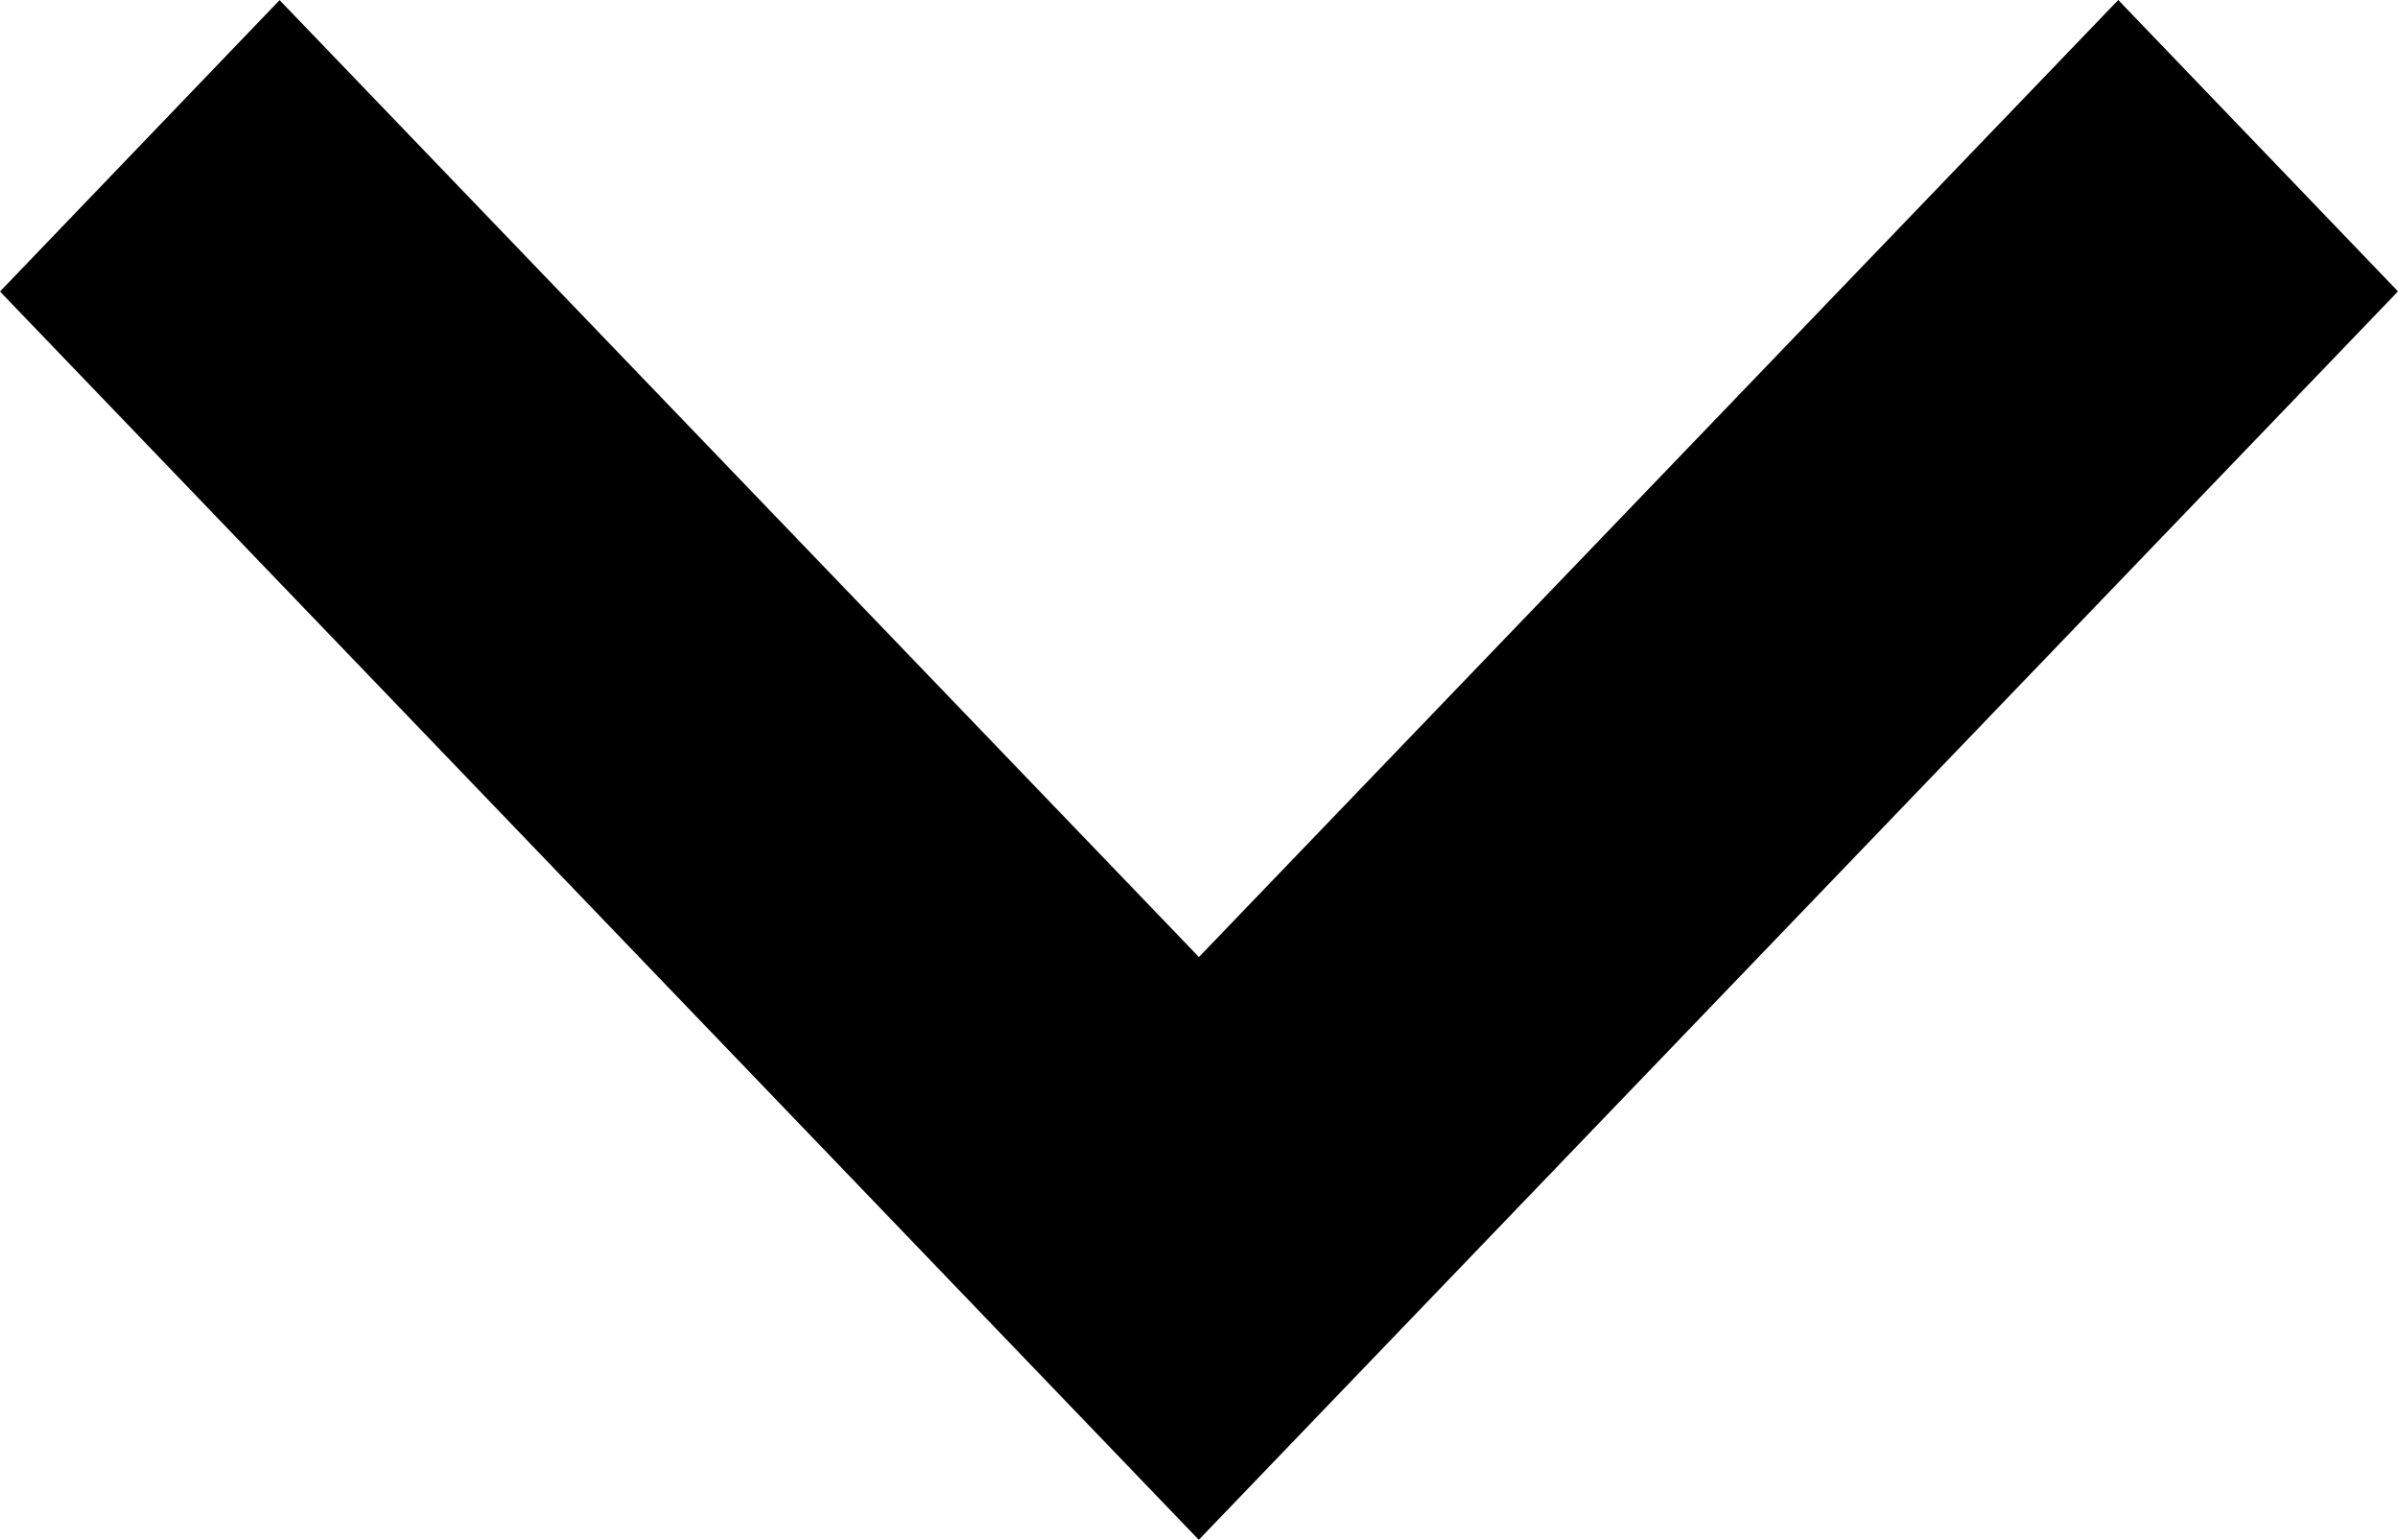
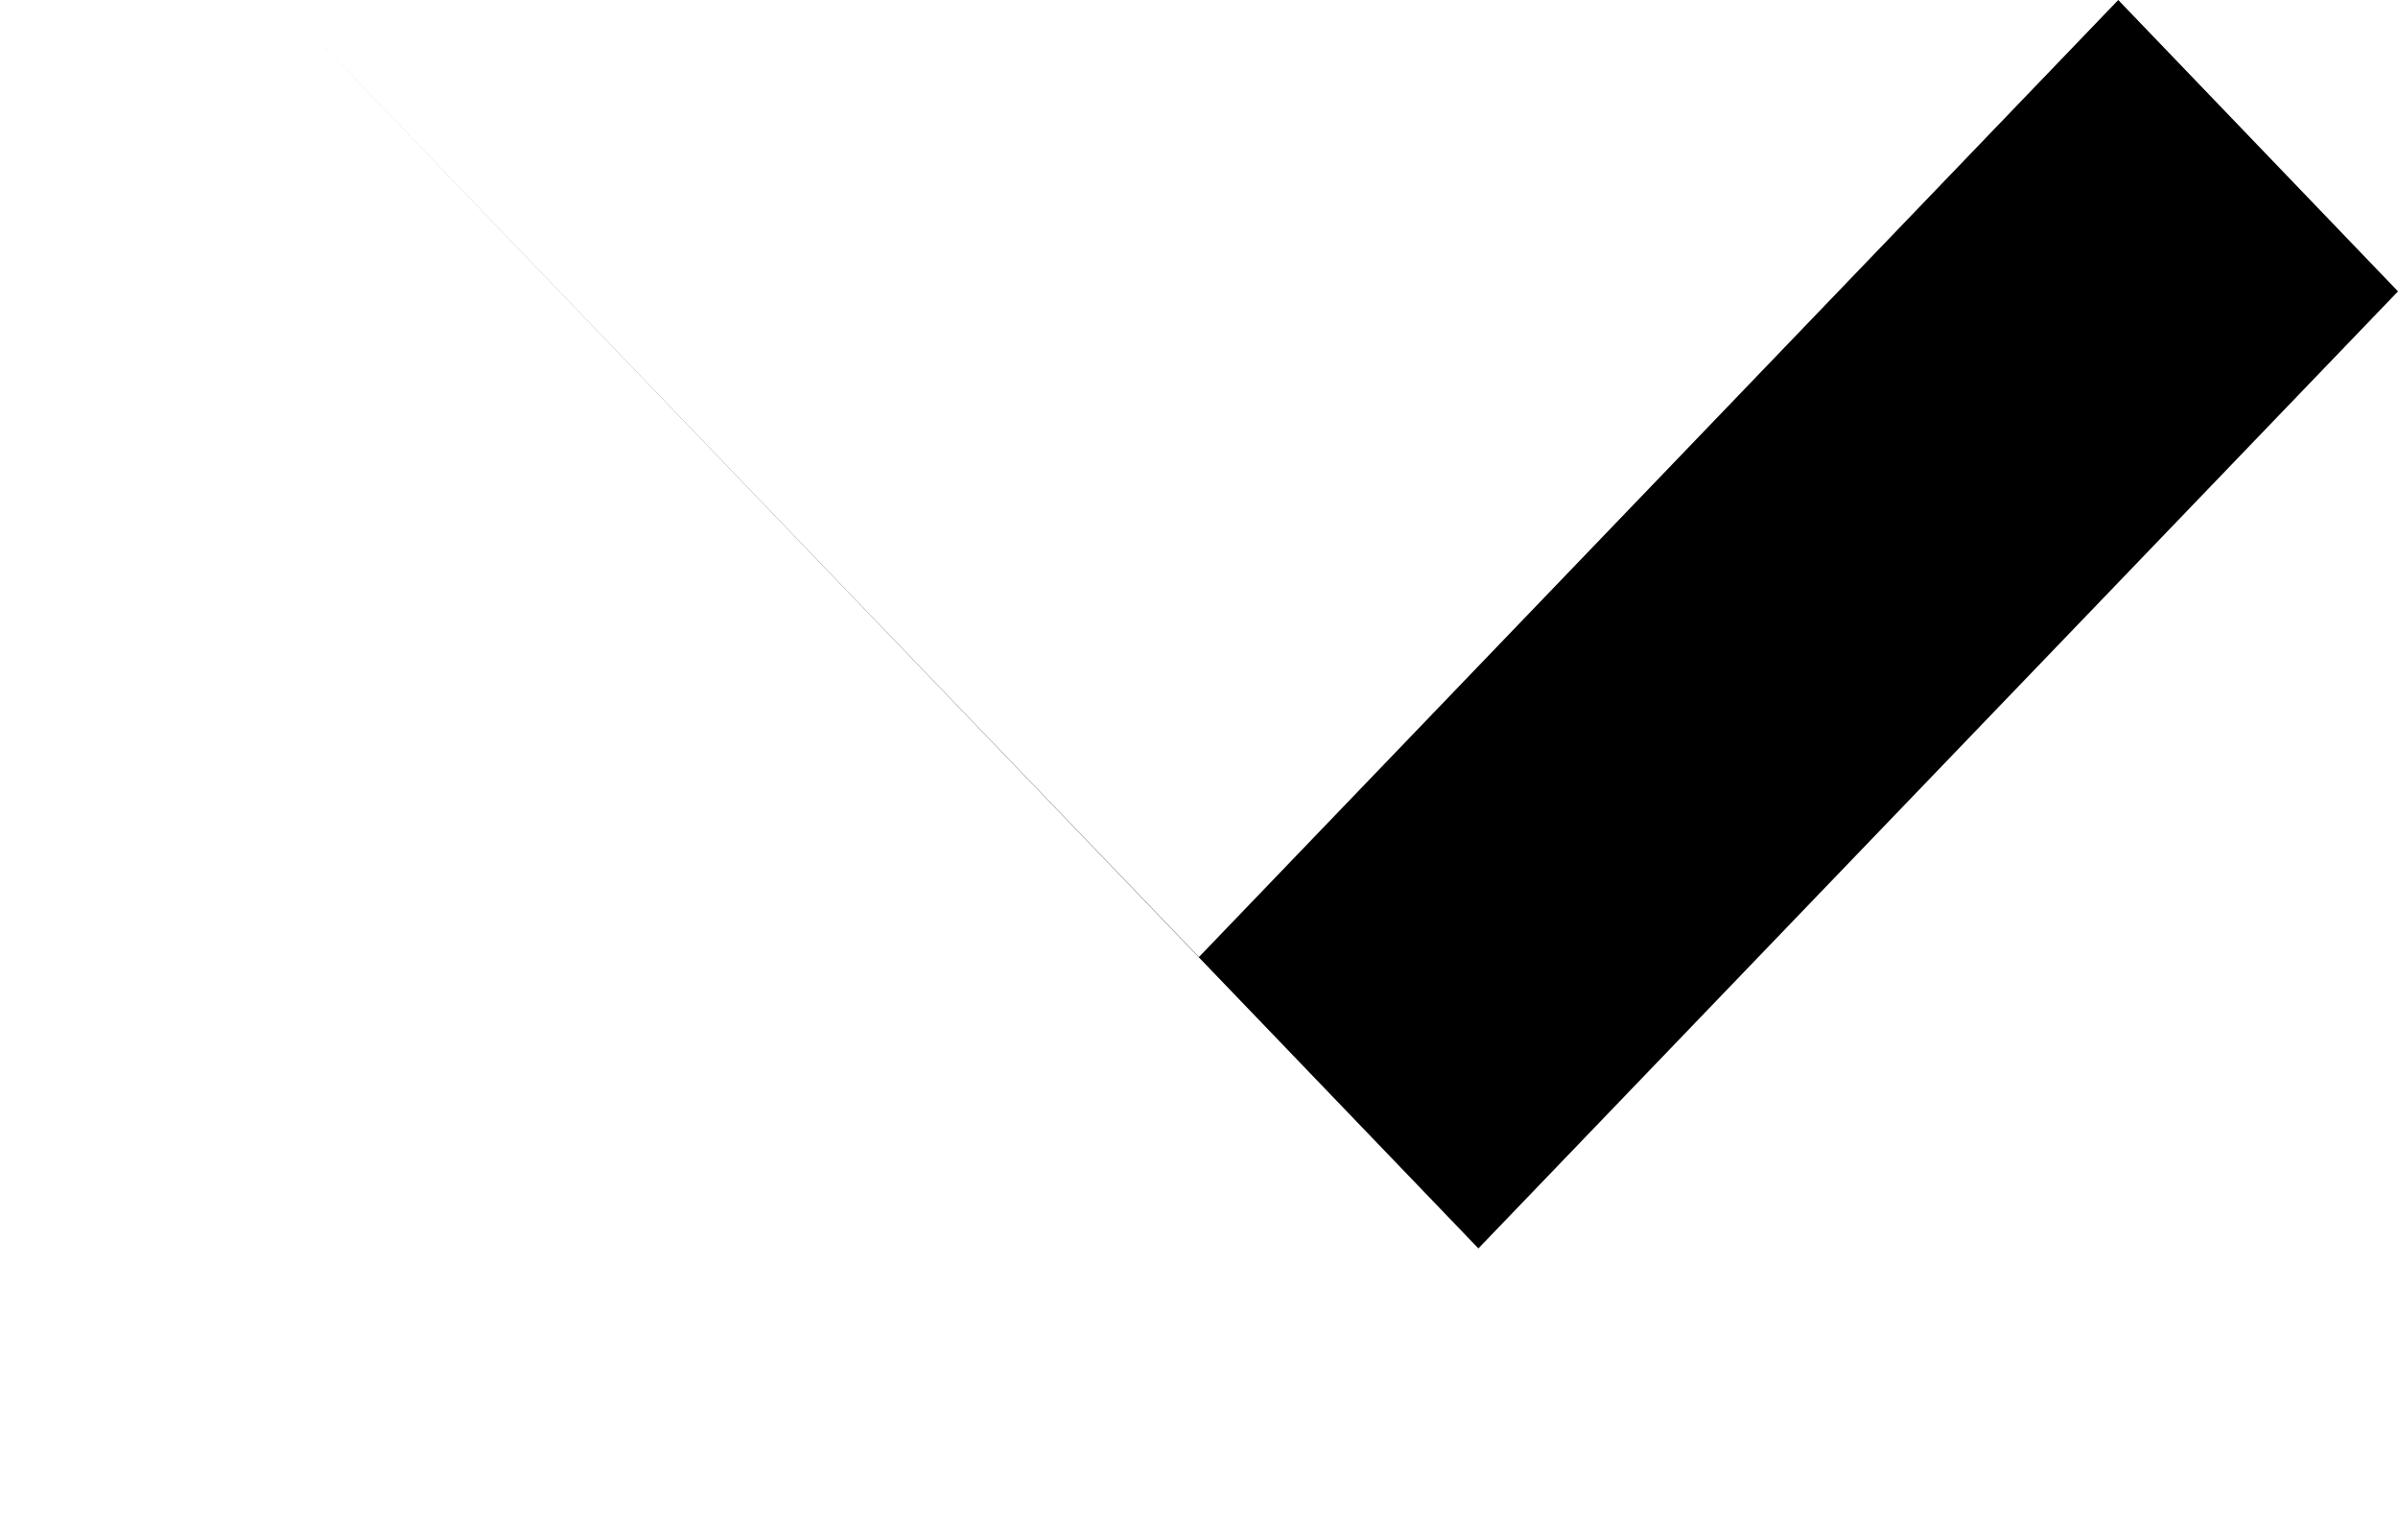
<svg xmlns="http://www.w3.org/2000/svg" version="1.1" id="Layer_1" x="0px" y="0px" width="16.973px" height="10.901px" viewBox="-16.487 11.51 16.973 10.901" enable-background="new -16.487 11.51 16.973 10.901" xml:space="preserve">
-   <path d="M0.486,13.573l-1.98-2.063l-6.507,6.776l-6.507-6.775l-1.979,2.063l8.485,8.838L0.486,13.573z" />
+   <path d="M0.486,13.573l-1.98-2.063l-6.507,6.776l-6.507-6.775l8.485,8.838L0.486,13.573z" />
</svg>